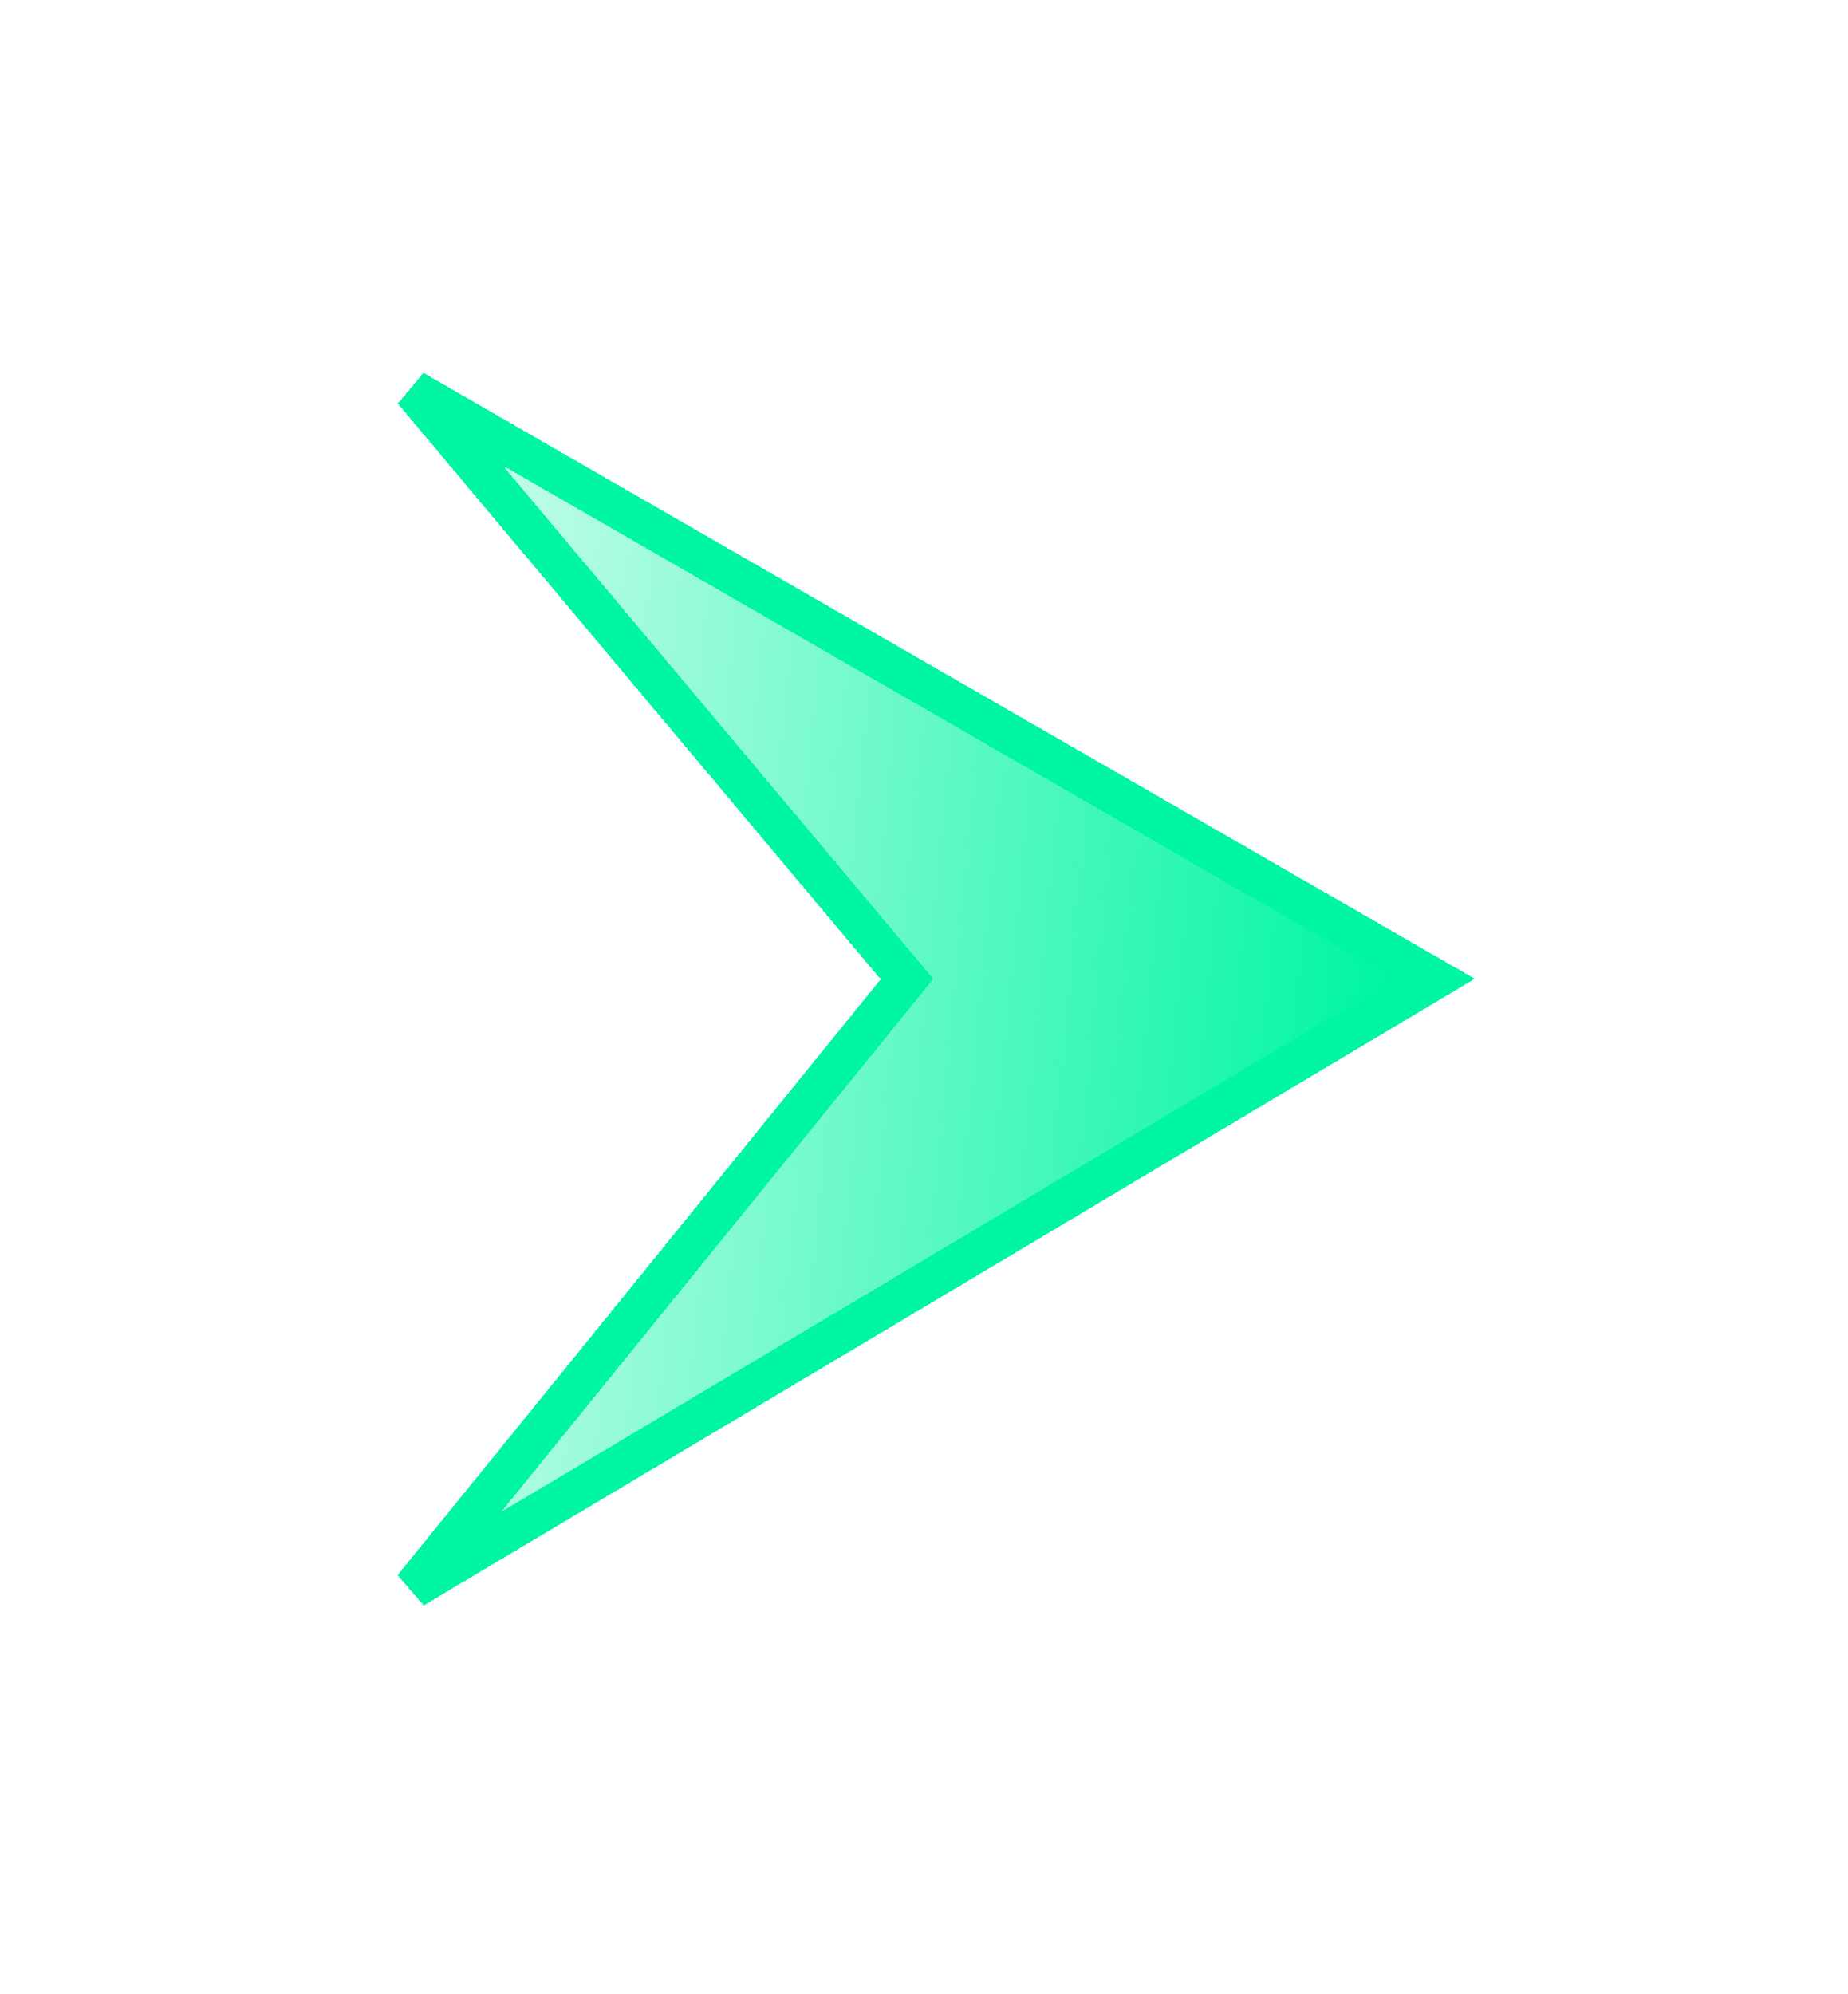
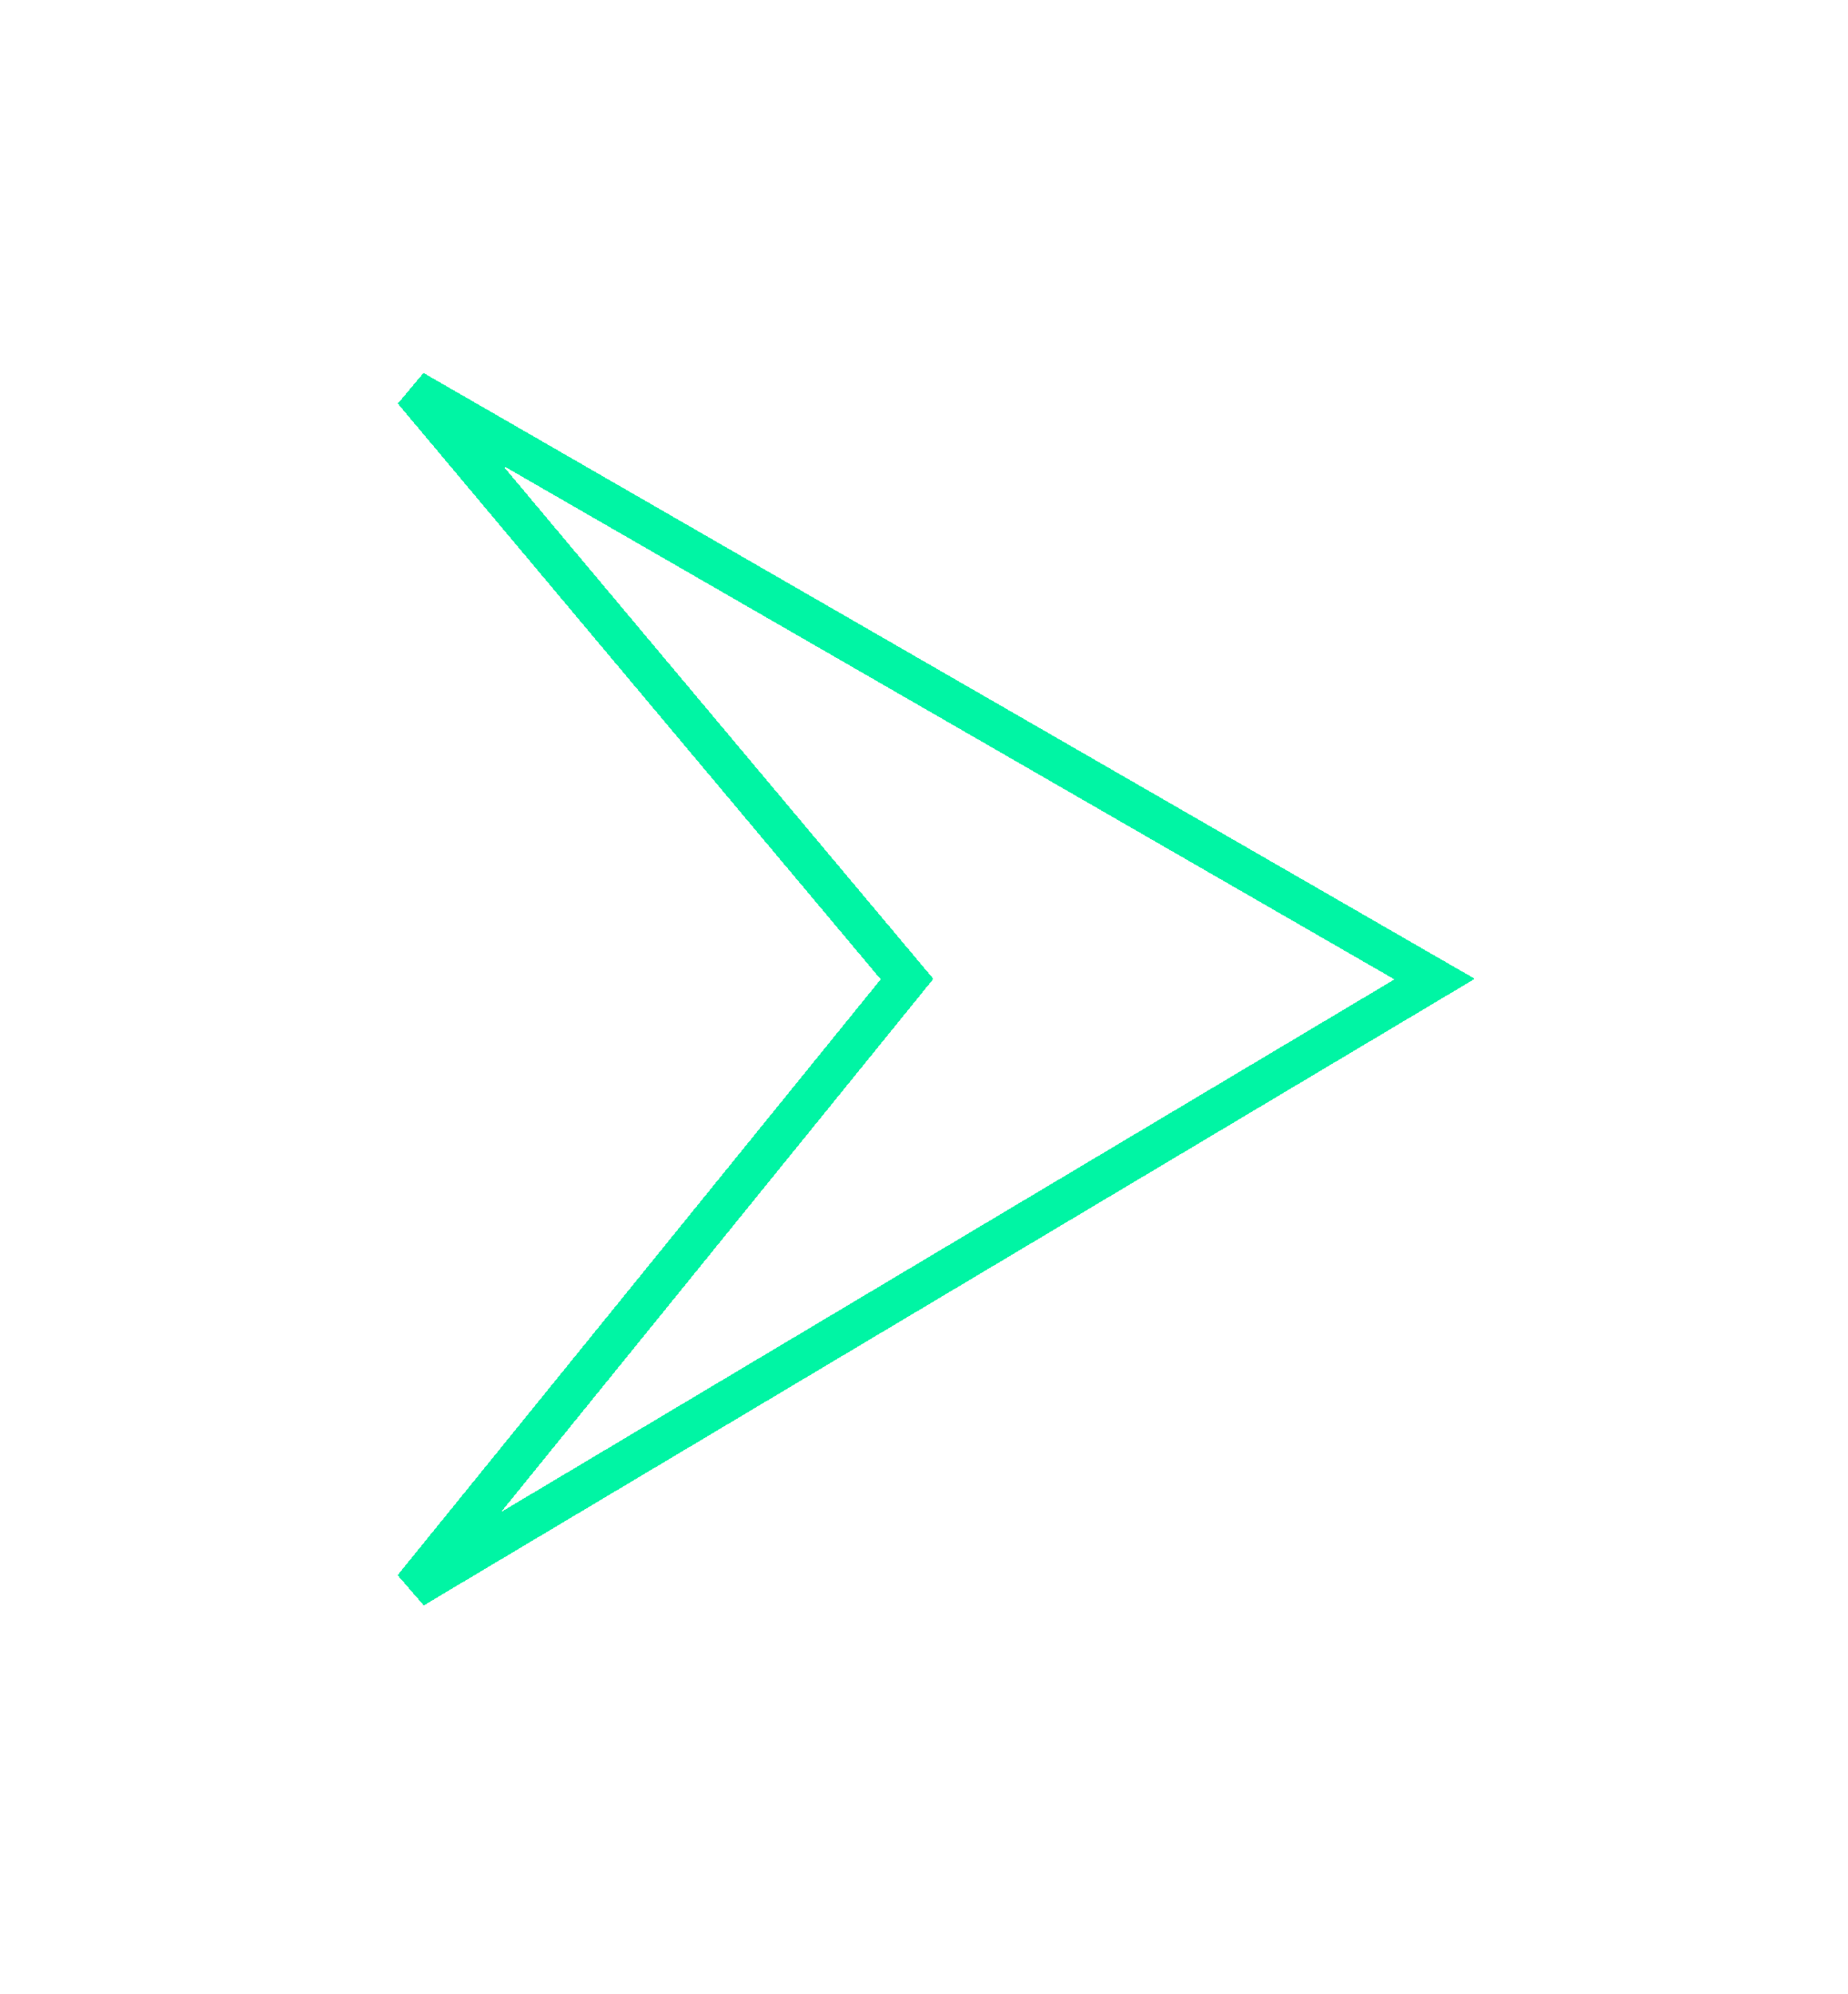
<svg xmlns="http://www.w3.org/2000/svg" width="38" height="41" viewBox="0 0 38 41" fill="none">
  <g filter="url(#filter0_d_223_918)">
-     <path d="M18.651 16.791L8.5 4.691L29.5 16.791L8.5 29.309L18.651 16.791Z" fill="url(#paint0_linear_223_918)" shape-rendering="crispEdges" />
    <path d="M18.651 16.791L8.5 4.691L29.5 16.791L8.5 29.309L18.651 16.791Z" stroke="#00F5A4" stroke-width="0.835" shape-rendering="crispEdges" />
  </g>
  <defs>
    <filter id="filter0_d_223_918" x="0.665" y="0.157" width="37.171" height="40.36" filterUnits="userSpaceOnUse" color-interpolation-filters="sRGB">
      <feFlood flood-opacity="0" result="BackgroundImageFix" />
      <feColorMatrix in="SourceAlpha" type="matrix" values="0 0 0 0 0 0 0 0 0 0 0 0 0 0 0 0 0 0 127 0" result="hardAlpha" />
      <feOffset dy="3.338" />
      <feGaussianBlur stdDeviation="3.755" />
      <feComposite in2="hardAlpha" operator="out" />
      <feColorMatrix type="matrix" values="0 0 0 0 0 0 0 0 0 0.961 0 0 0 0 0.643 0 0 0 0.7 0" />
      <feBlend mode="normal" in2="BackgroundImageFix" result="effect1_dropShadow_223_918" />
      <feBlend mode="normal" in="SourceGraphic" in2="effect1_dropShadow_223_918" result="shape" />
    </filter>
    <linearGradient id="paint0_linear_223_918" x1="28.808" y1="13.89" x2="3.666" y2="11.452" gradientUnits="userSpaceOnUse">
      <stop stop-color="#00F5A4" />
      <stop offset="1" stop-color="#00F5A4" stop-opacity="0" />
    </linearGradient>
  </defs>
</svg>